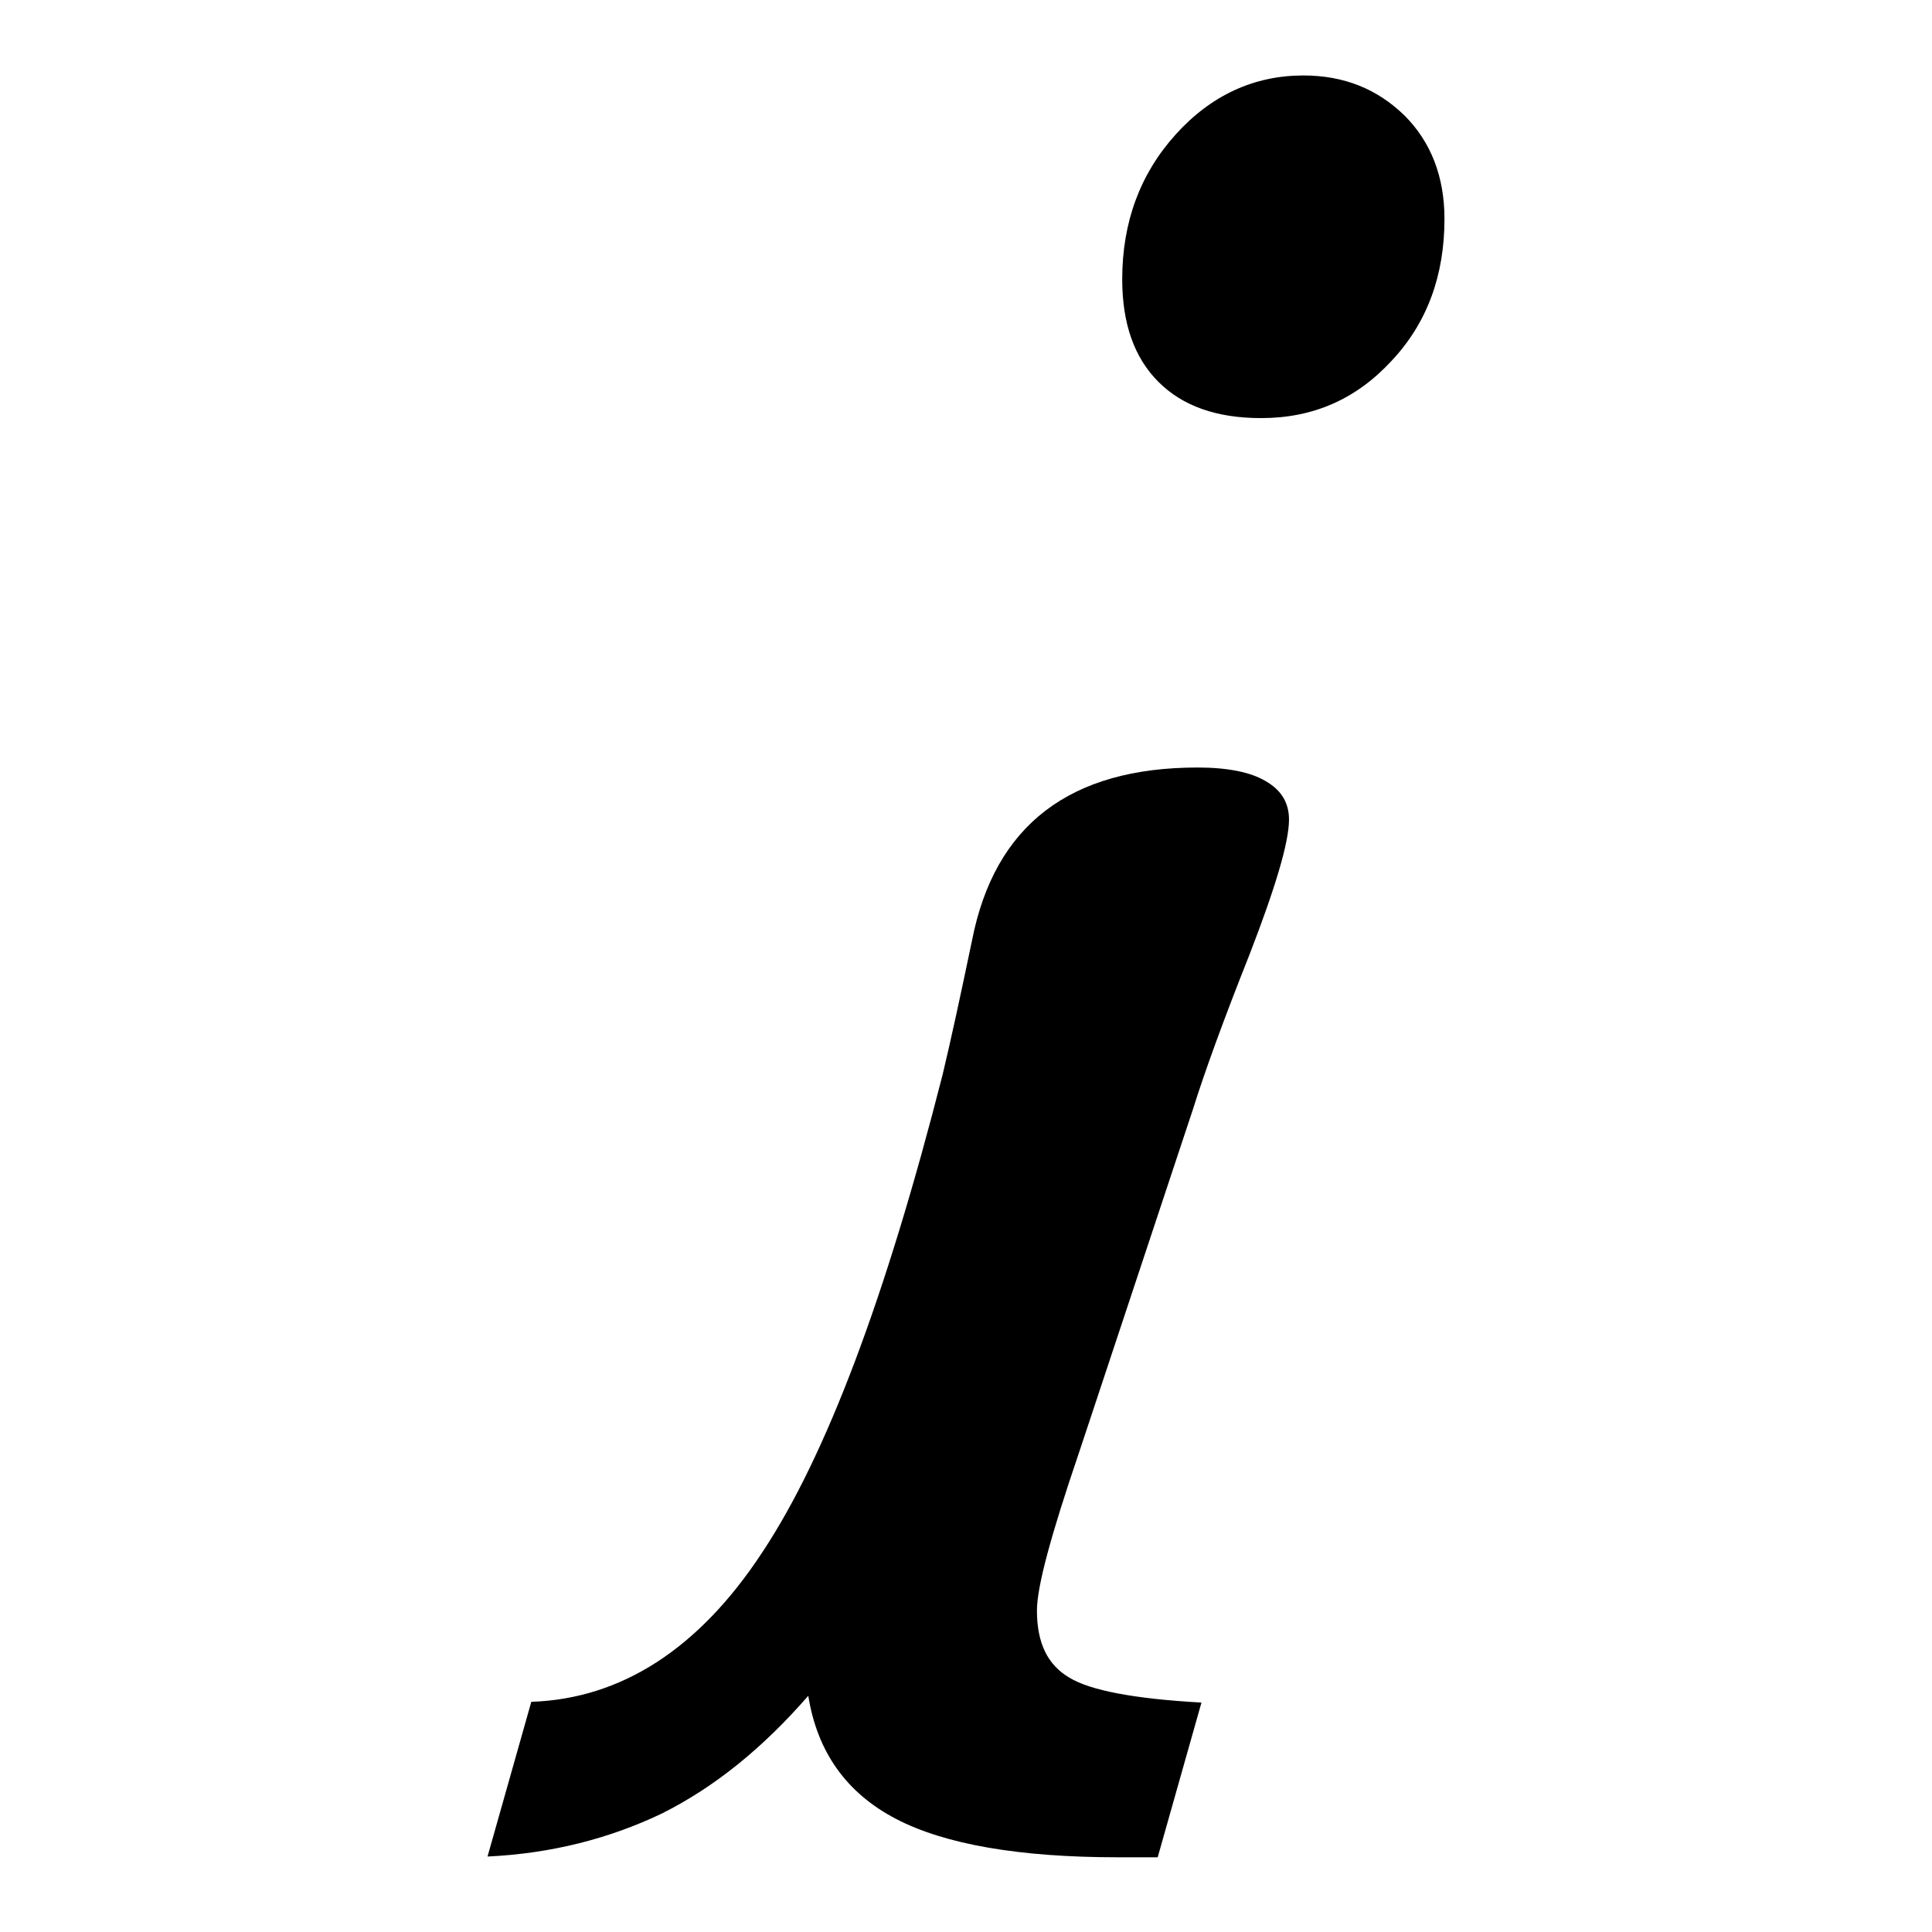
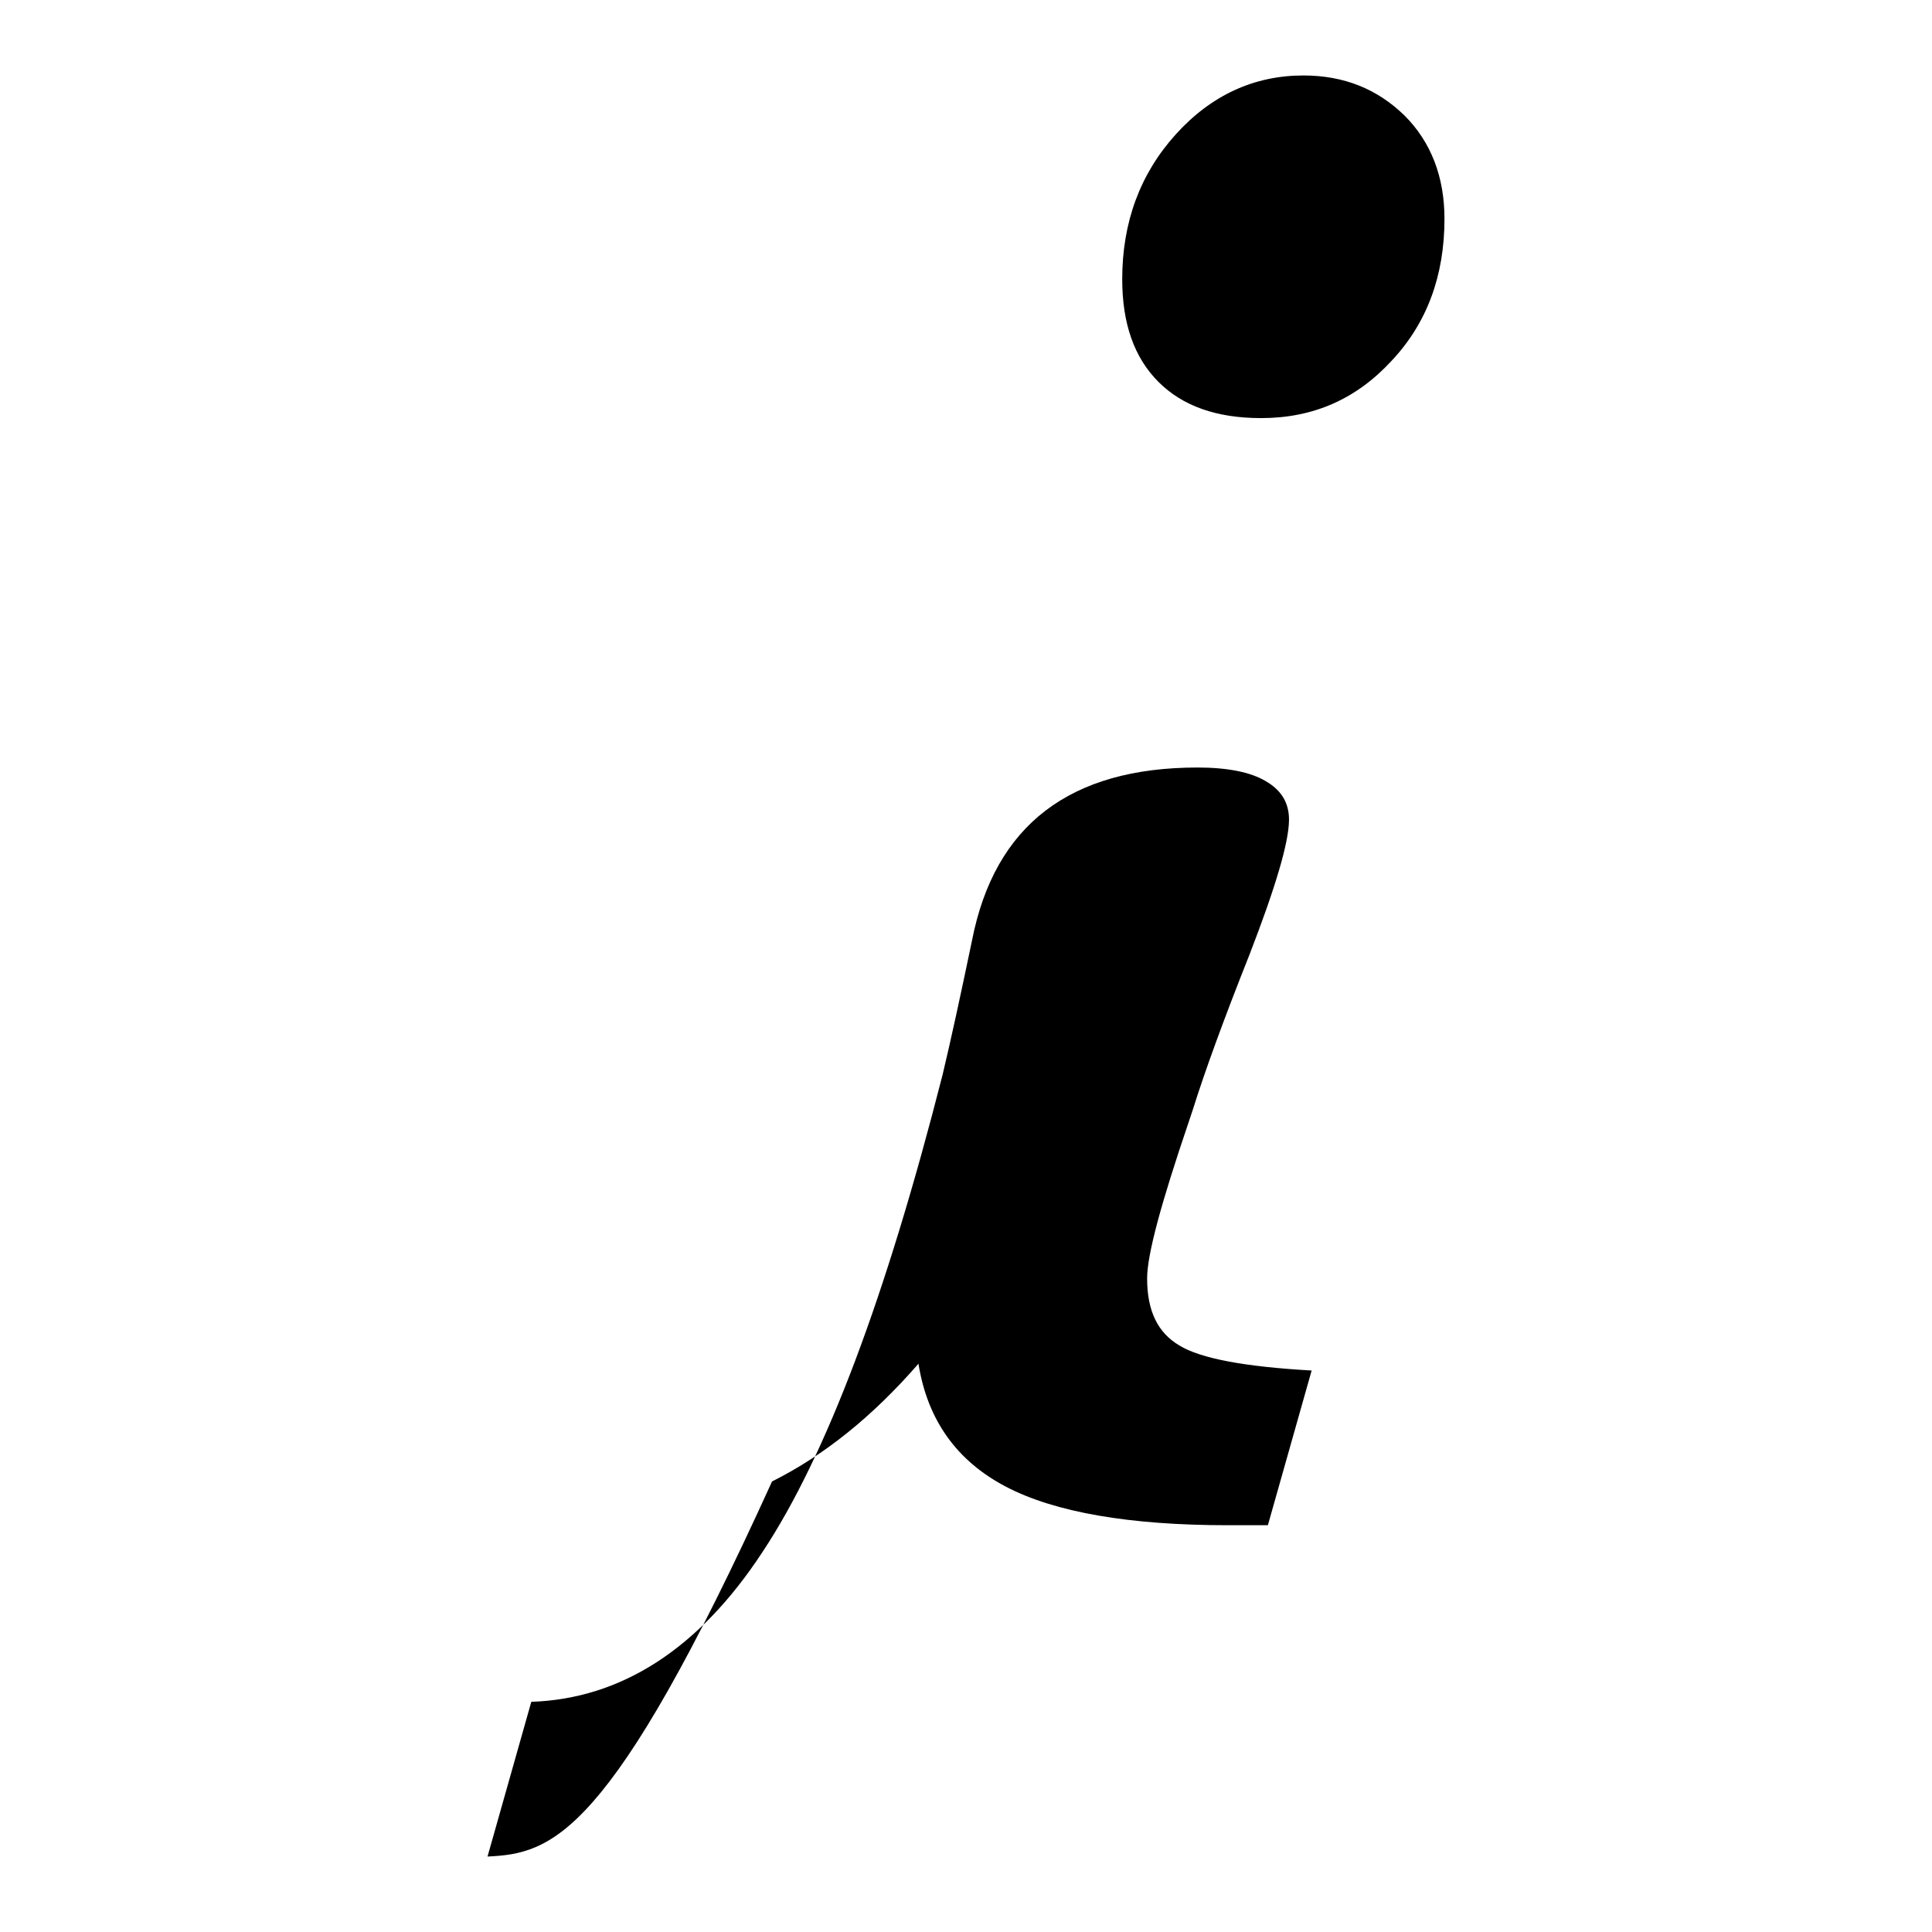
<svg xmlns="http://www.w3.org/2000/svg" version="1.1" x="0px" y="0px" viewBox="0 0 256 256" enable-background="new 0 0 256 256" xml:space="preserve">
  <g>
    <g>
-       <path fill="#000000" d="M64.6,246l5.8-20.5c11.9-0.4,22.2-7,30.6-19.8c8.5-12.8,16.4-33.9,23.9-63.3c1.1-4.6,2.4-10.6,3.9-17.8c3-15.3,13-22.9,29.9-22.9c3.9,0,7,0.6,9,1.8c2.1,1.2,3.1,2.9,3.1,5.1c0,3-1.8,9-5.2,17.8c-3.5,8.8-6,15.7-7.5,20.5l-14.6,44l-0.6,1.8c-3.6,10.6-5.5,17.5-5.5,20.7c0,4.3,1.4,7.2,4.3,8.9c2.8,1.7,8.6,2.8,17.5,3.3l-5.8,20.5h-5.3c-13,0-22.9-1.7-29.4-5.1s-10.4-8.8-11.6-16.3c-6,6.9-12.4,12.1-19.4,15.6C80.8,243.6,73.1,245.6,64.6,246z M167.1,55.4c-5.9,0-10.4-1.6-13.6-4.8c-3.2-3.2-4.8-7.7-4.8-13.6c0-7.6,2.4-14,7.1-19.2c4.7-5.2,10.4-7.8,16.9-7.8c5.4,0,9.8,1.8,13.4,5.3c3.5,3.5,5.3,8.1,5.3,13.7c0,7.5-2.3,13.8-7,18.8C179.7,52.9,174,55.4,167.1,55.4z" />
+       <path fill="#000000" d="M64.6,246l5.8-20.5c11.9-0.4,22.2-7,30.6-19.8c8.5-12.8,16.4-33.9,23.9-63.3c1.1-4.6,2.4-10.6,3.9-17.8c3-15.3,13-22.9,29.9-22.9c3.9,0,7,0.6,9,1.8c2.1,1.2,3.1,2.9,3.1,5.1c0,3-1.8,9-5.2,17.8c-3.5,8.8-6,15.7-7.5,20.5l-0.6,1.8c-3.6,10.6-5.5,17.5-5.5,20.7c0,4.3,1.4,7.2,4.3,8.9c2.8,1.7,8.6,2.8,17.5,3.3l-5.8,20.5h-5.3c-13,0-22.9-1.7-29.4-5.1s-10.4-8.8-11.6-16.3c-6,6.9-12.4,12.1-19.4,15.6C80.8,243.6,73.1,245.6,64.6,246z M167.1,55.4c-5.9,0-10.4-1.6-13.6-4.8c-3.2-3.2-4.8-7.7-4.8-13.6c0-7.6,2.4-14,7.1-19.2c4.7-5.2,10.4-7.8,16.9-7.8c5.4,0,9.8,1.8,13.4,5.3c3.5,3.5,5.3,8.1,5.3,13.7c0,7.5-2.3,13.8-7,18.8C179.7,52.9,174,55.4,167.1,55.4z" />
    </g>
  </g>
</svg>